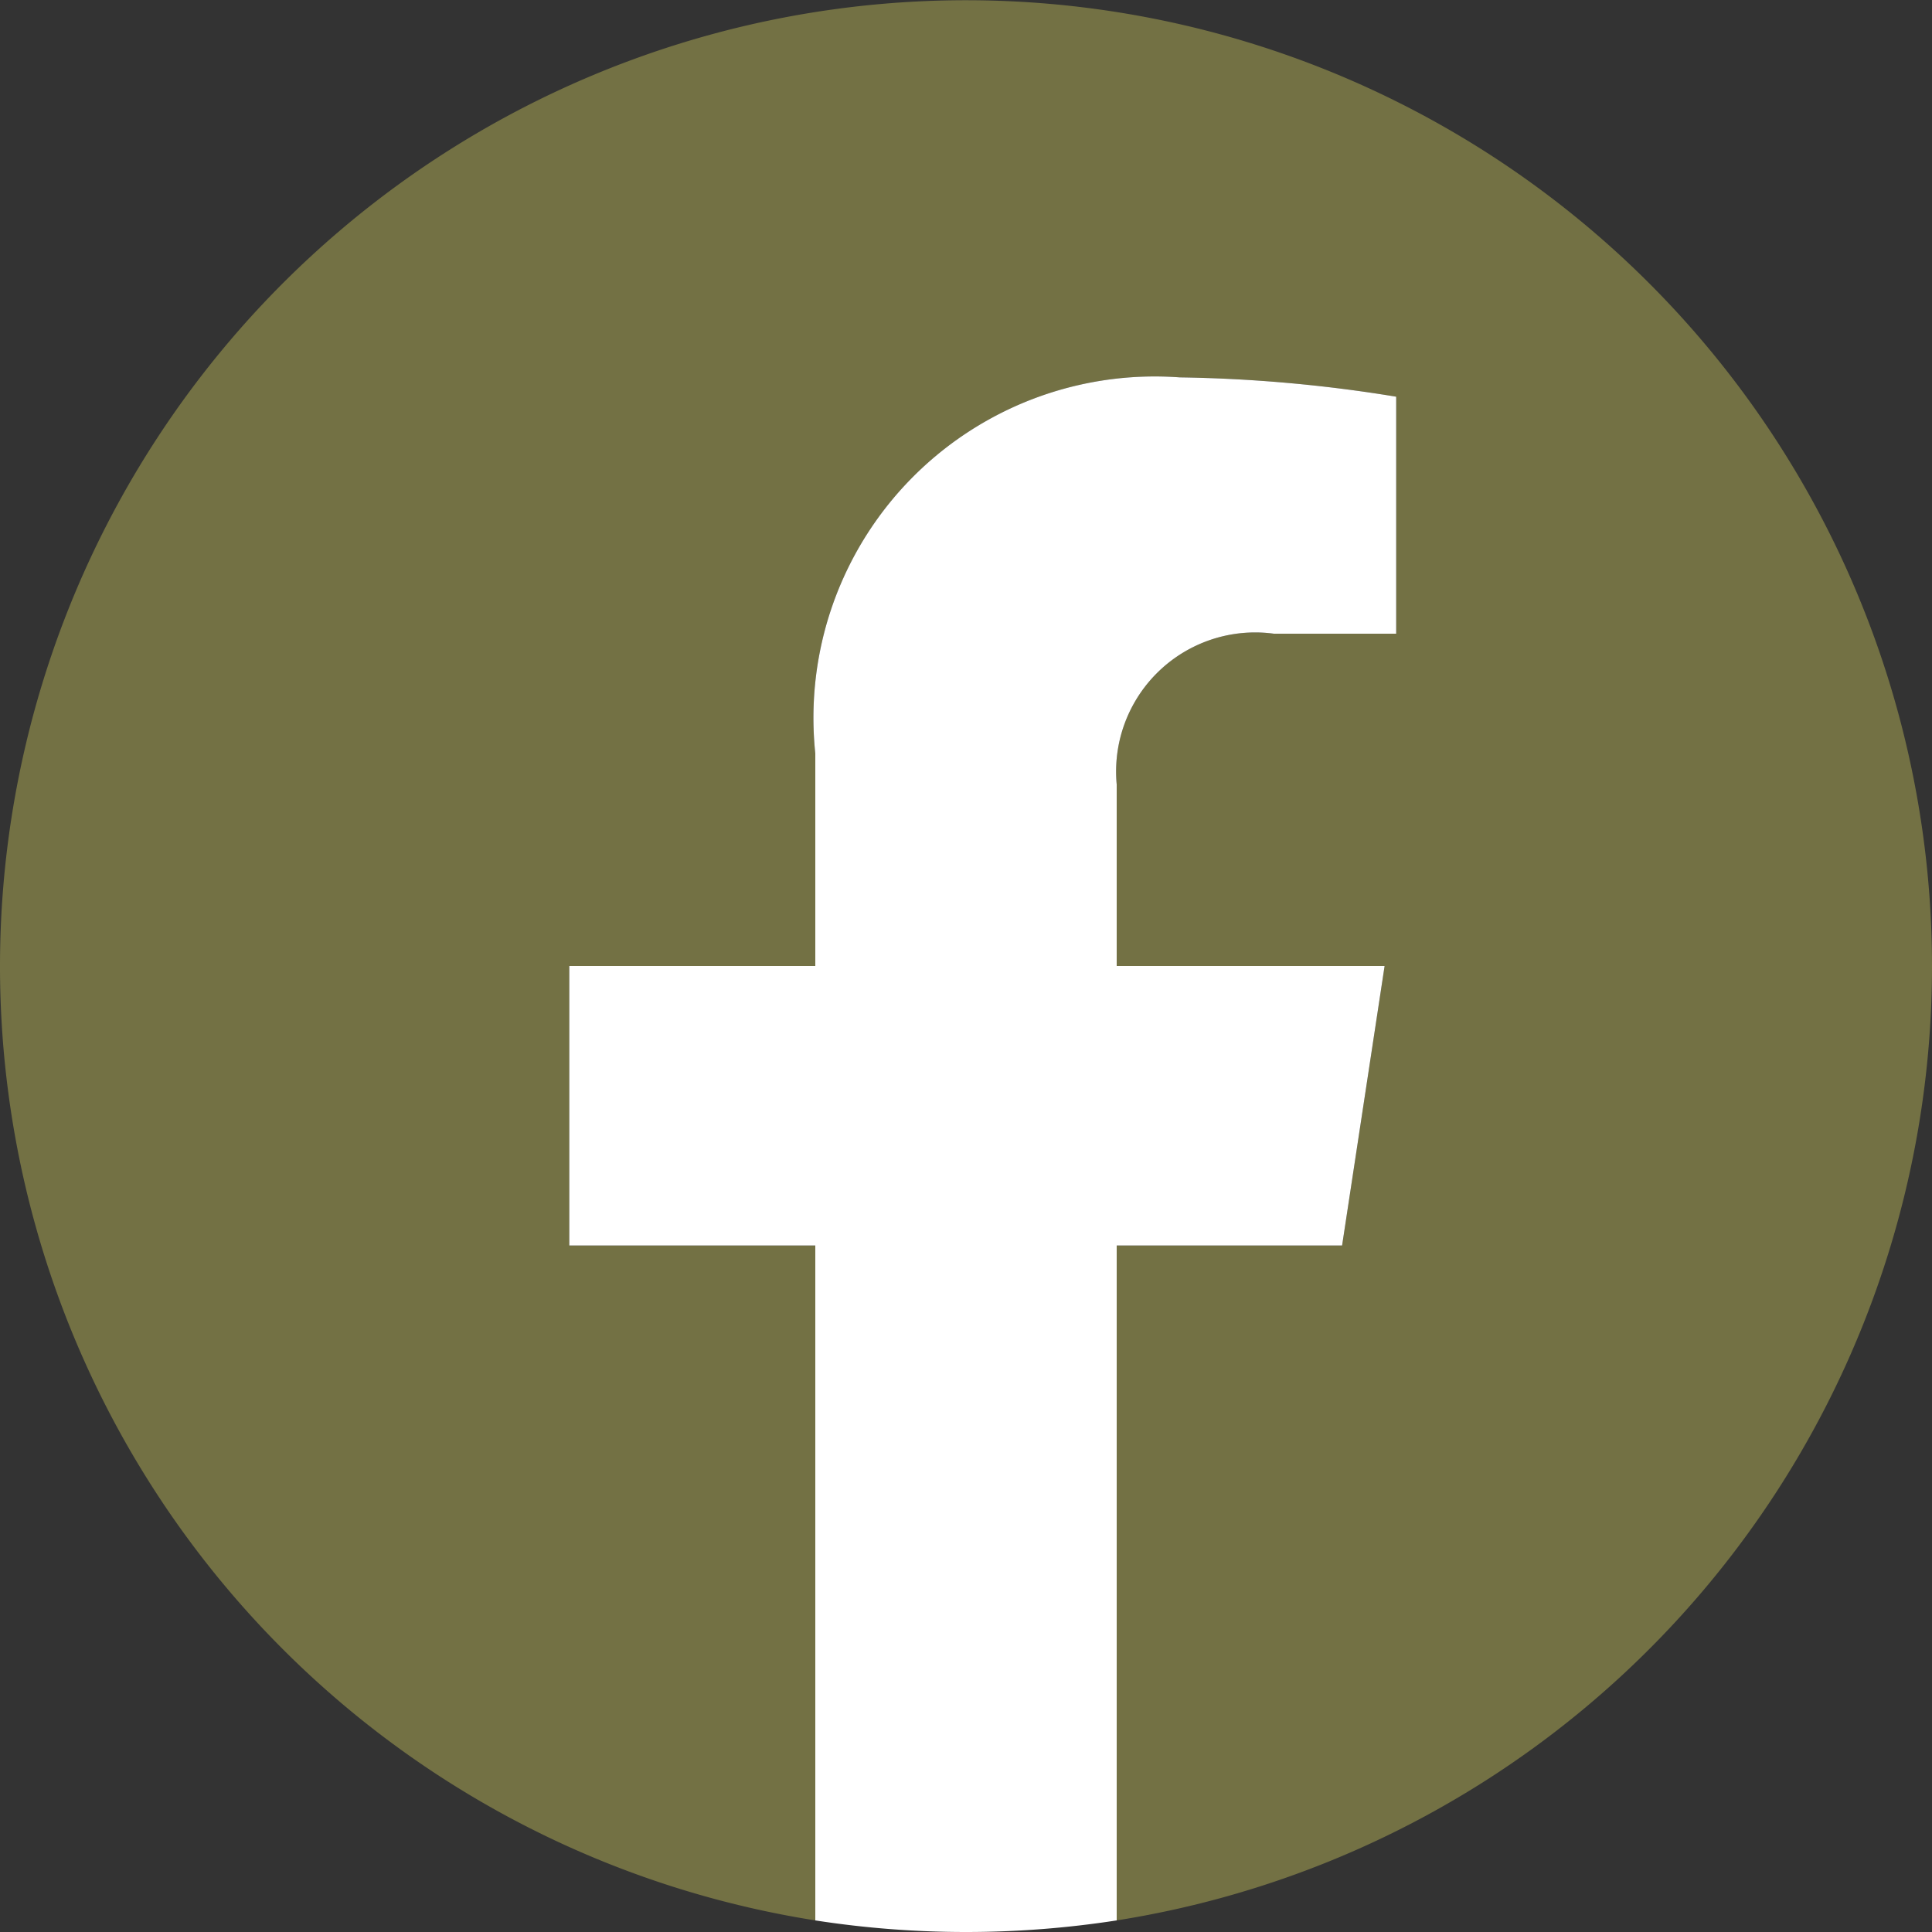
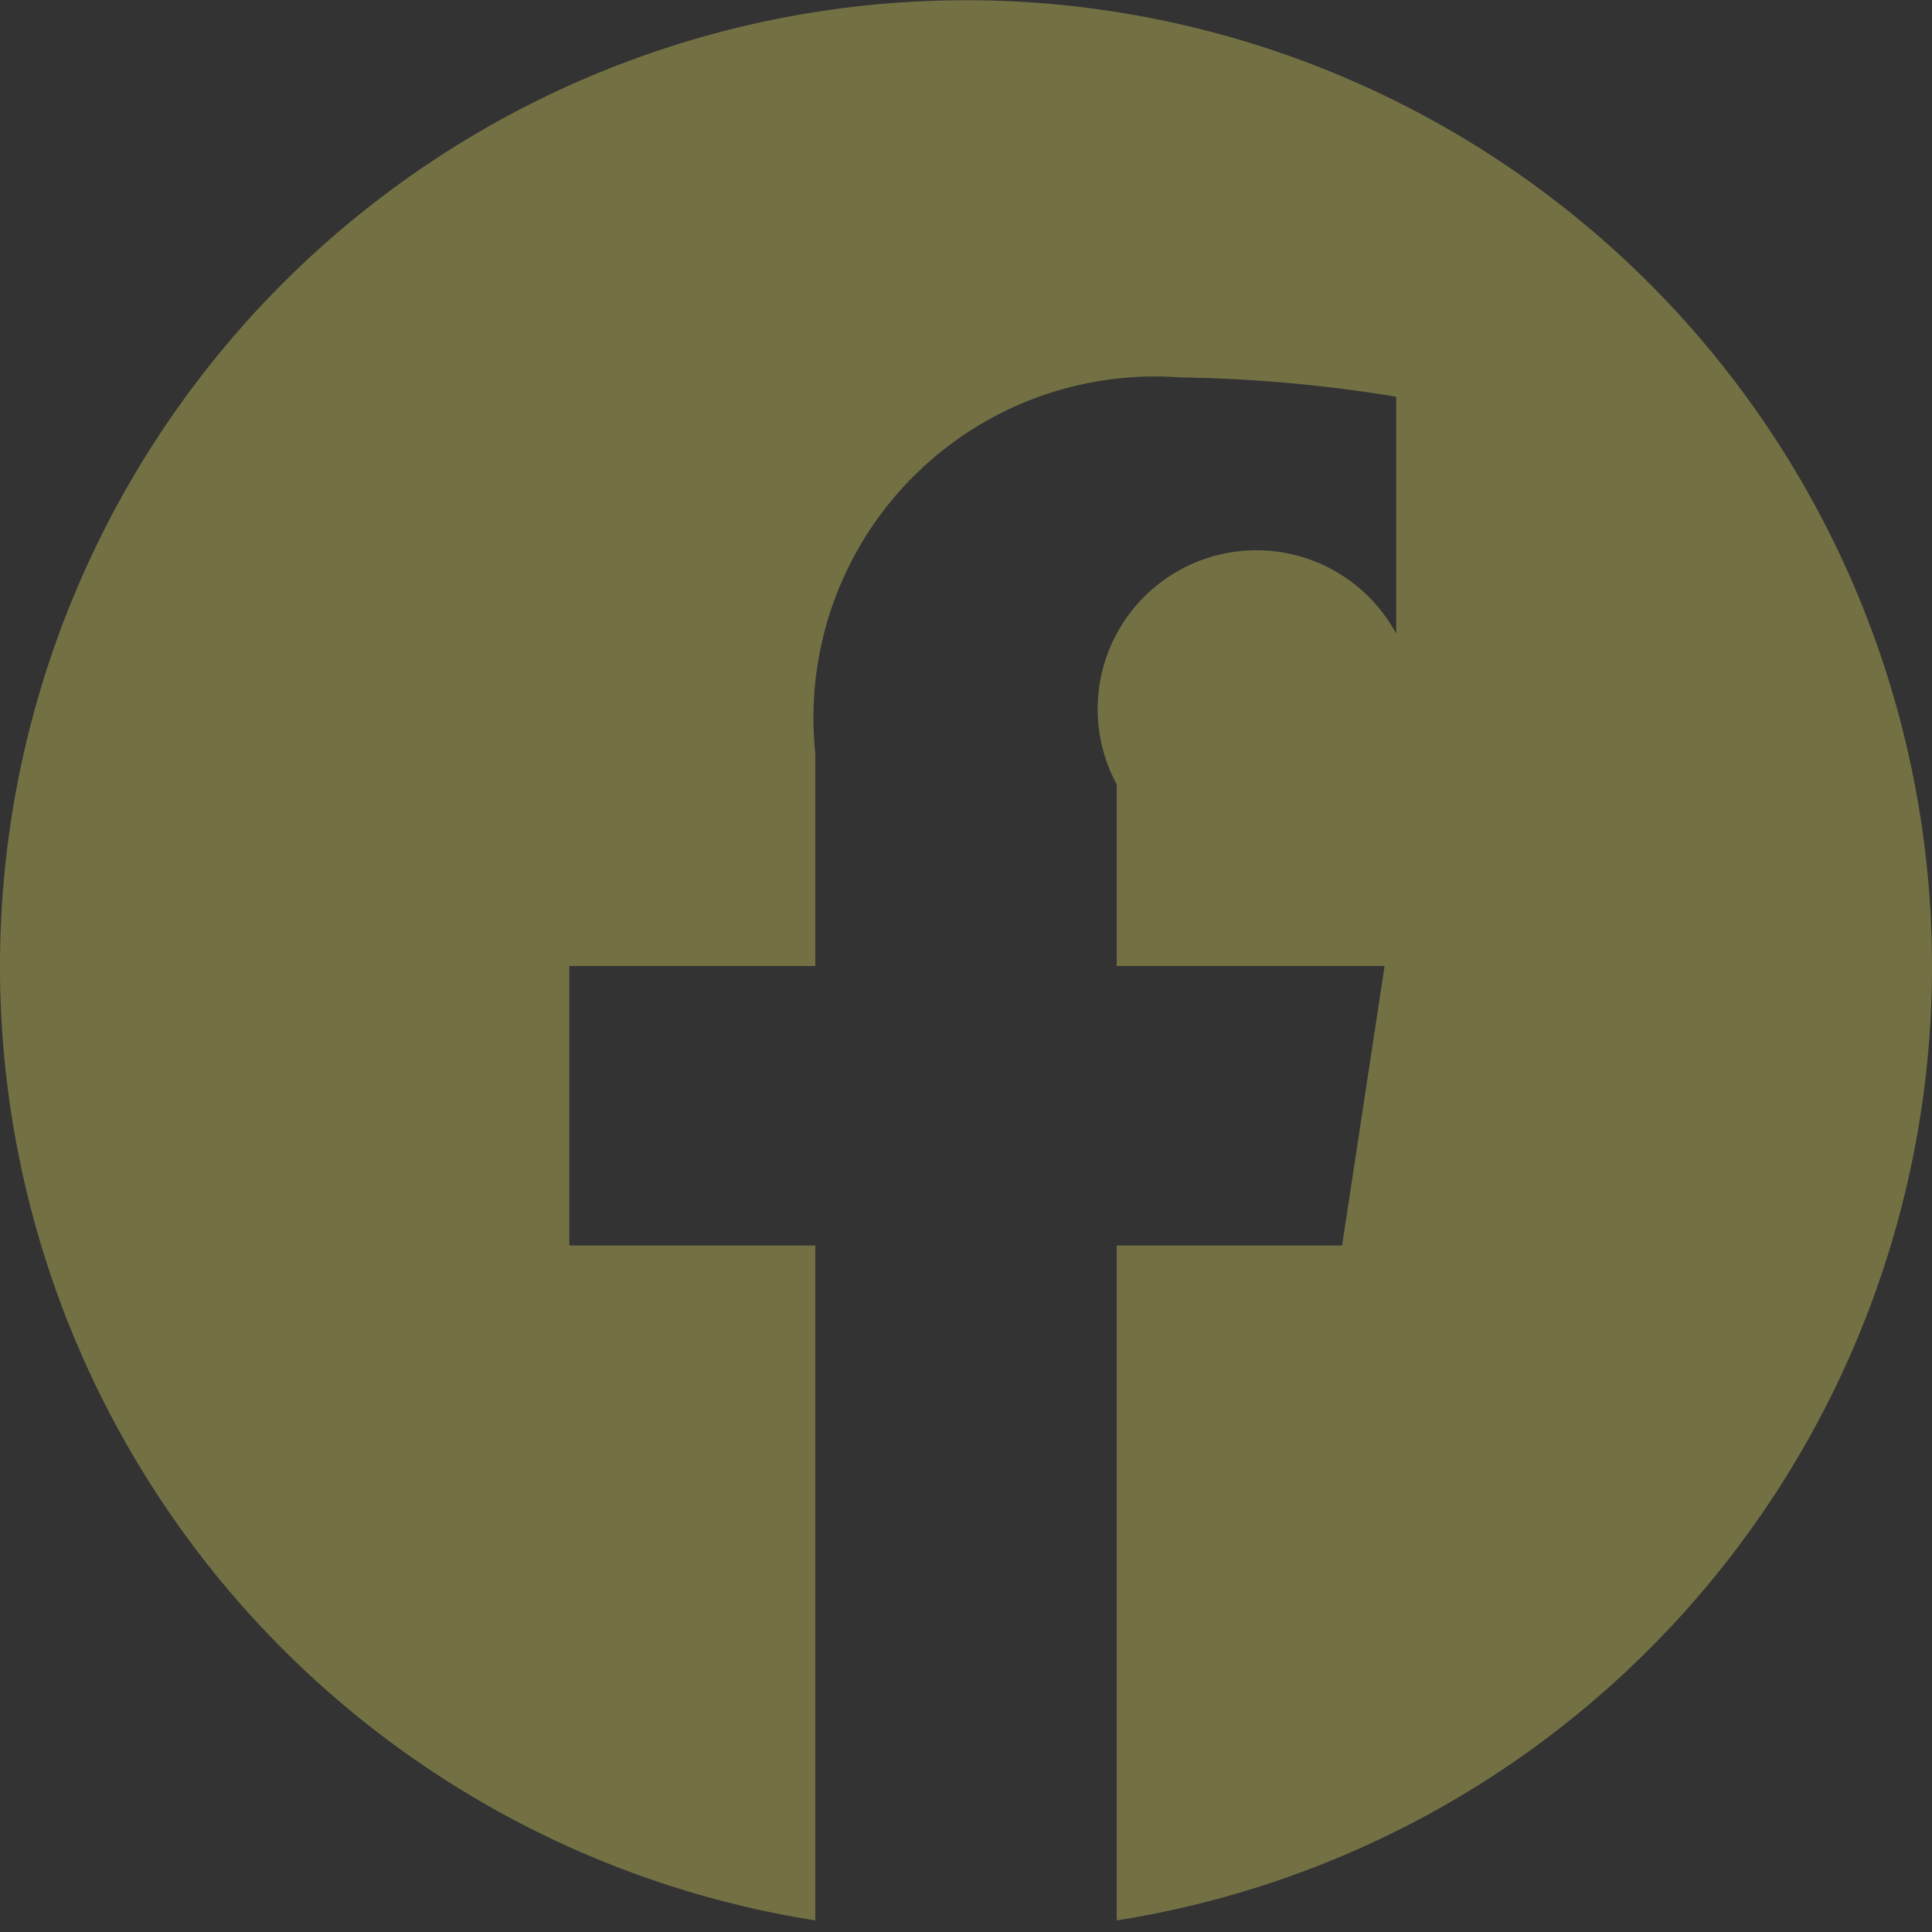
<svg xmlns="http://www.w3.org/2000/svg" viewBox="0 0 15 15">
  <rect x="0" y="0" width="15" height="15" fill="#333333" stroke="none" />
  <defs>
    <style>.cls-1{fill:#737144;}.cls-2{fill:#fff;}</style>
  </defs>
  <g id="Calque_2" data-name="Calque 2">
    <g id="Layer_2" data-name="Layer 2">
-       <path class="cls-1" d="M15,7.5a7.5,7.5,0,1,0-8.67,7.41V9.67H4.42V7.5H6.33V5.85A2.65,2.65,0,0,1,9.16,2.93a11.31,11.31,0,0,1,1.68.15V4.92H9.89A1.08,1.08,0,0,0,8.67,6.09V7.5h2.08l-.33,2.17H8.67v5.24A7.5,7.5,0,0,0,15,7.5Z" />
-       <path class="cls-2" d="M10.42,9.67l.33-2.17H8.67V6.09A1.08,1.08,0,0,1,9.89,4.92h.95V3.08a11.31,11.31,0,0,0-1.68-.15A2.65,2.65,0,0,0,6.33,5.85V7.5H4.42V9.67H6.33v5.24a7.65,7.65,0,0,0,2.34,0V9.67Z" />
+       <path class="cls-1" d="M15,7.5a7.5,7.5,0,1,0-8.67,7.41V9.67H4.42V7.5H6.33V5.85A2.65,2.65,0,0,1,9.16,2.93a11.31,11.31,0,0,1,1.68.15V4.92A1.08,1.08,0,0,0,8.67,6.09V7.5h2.08l-.33,2.17H8.67v5.24A7.5,7.5,0,0,0,15,7.5Z" />
    </g>
  </g>
</svg>